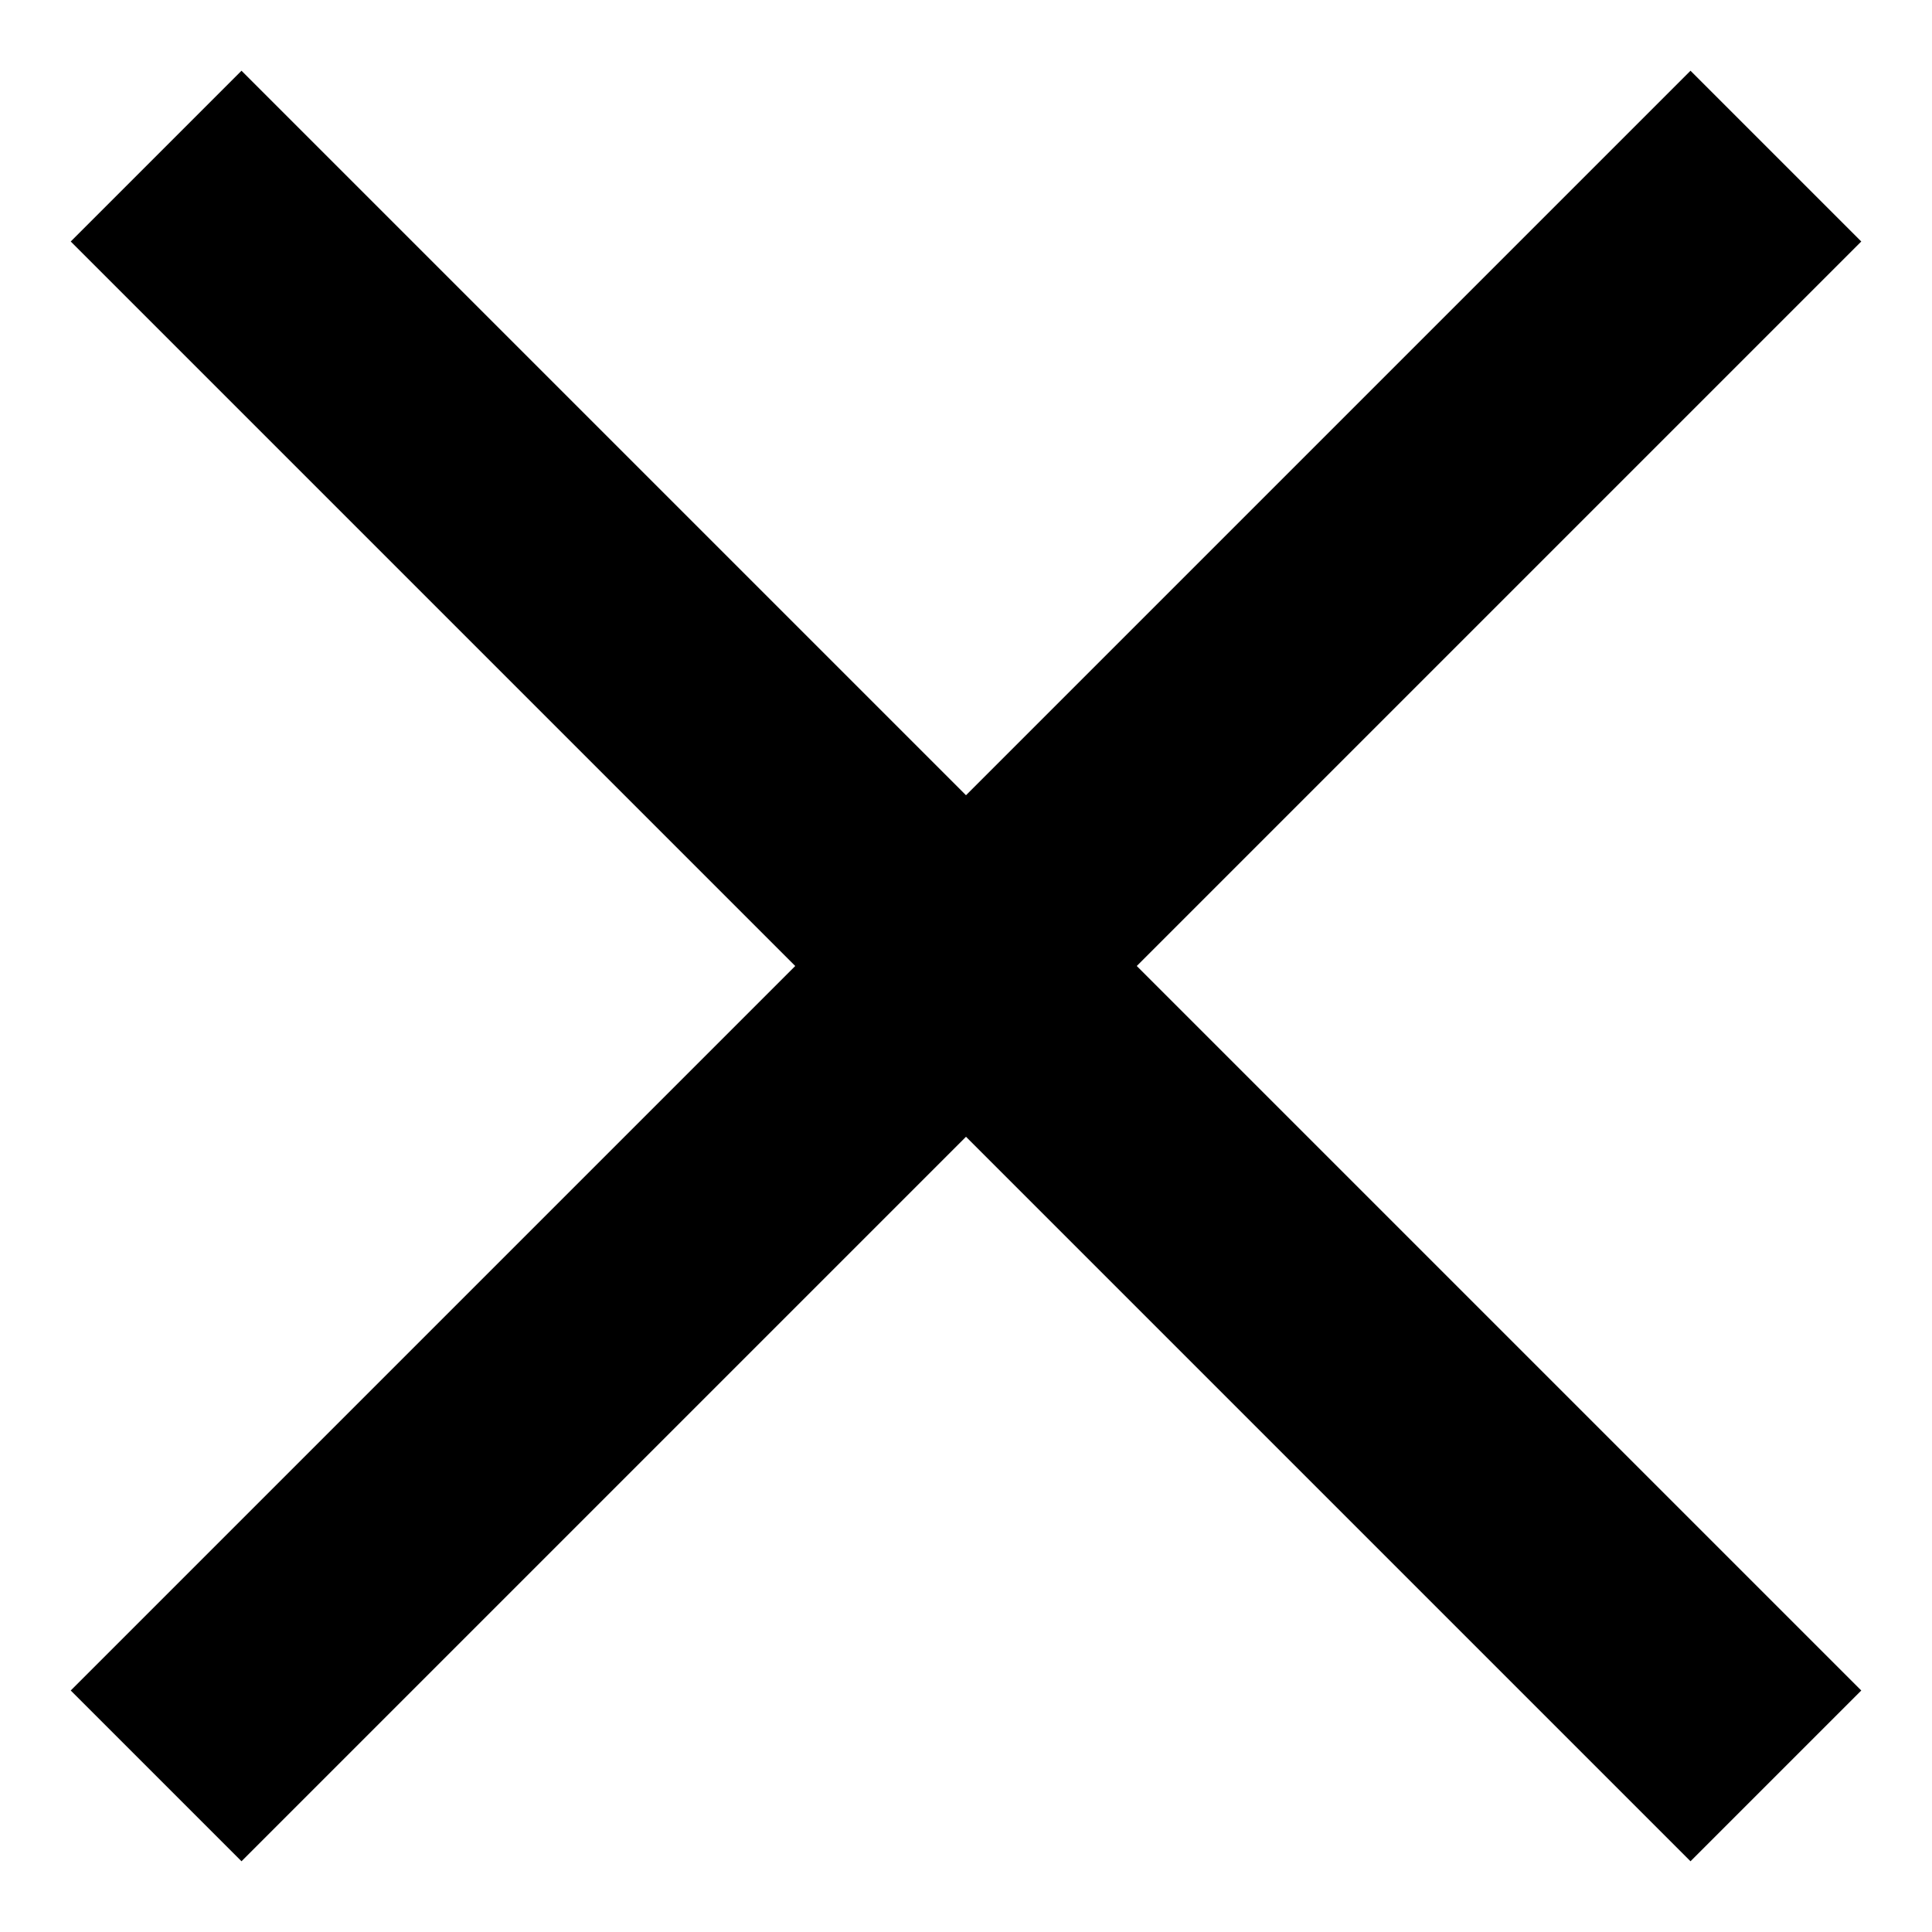
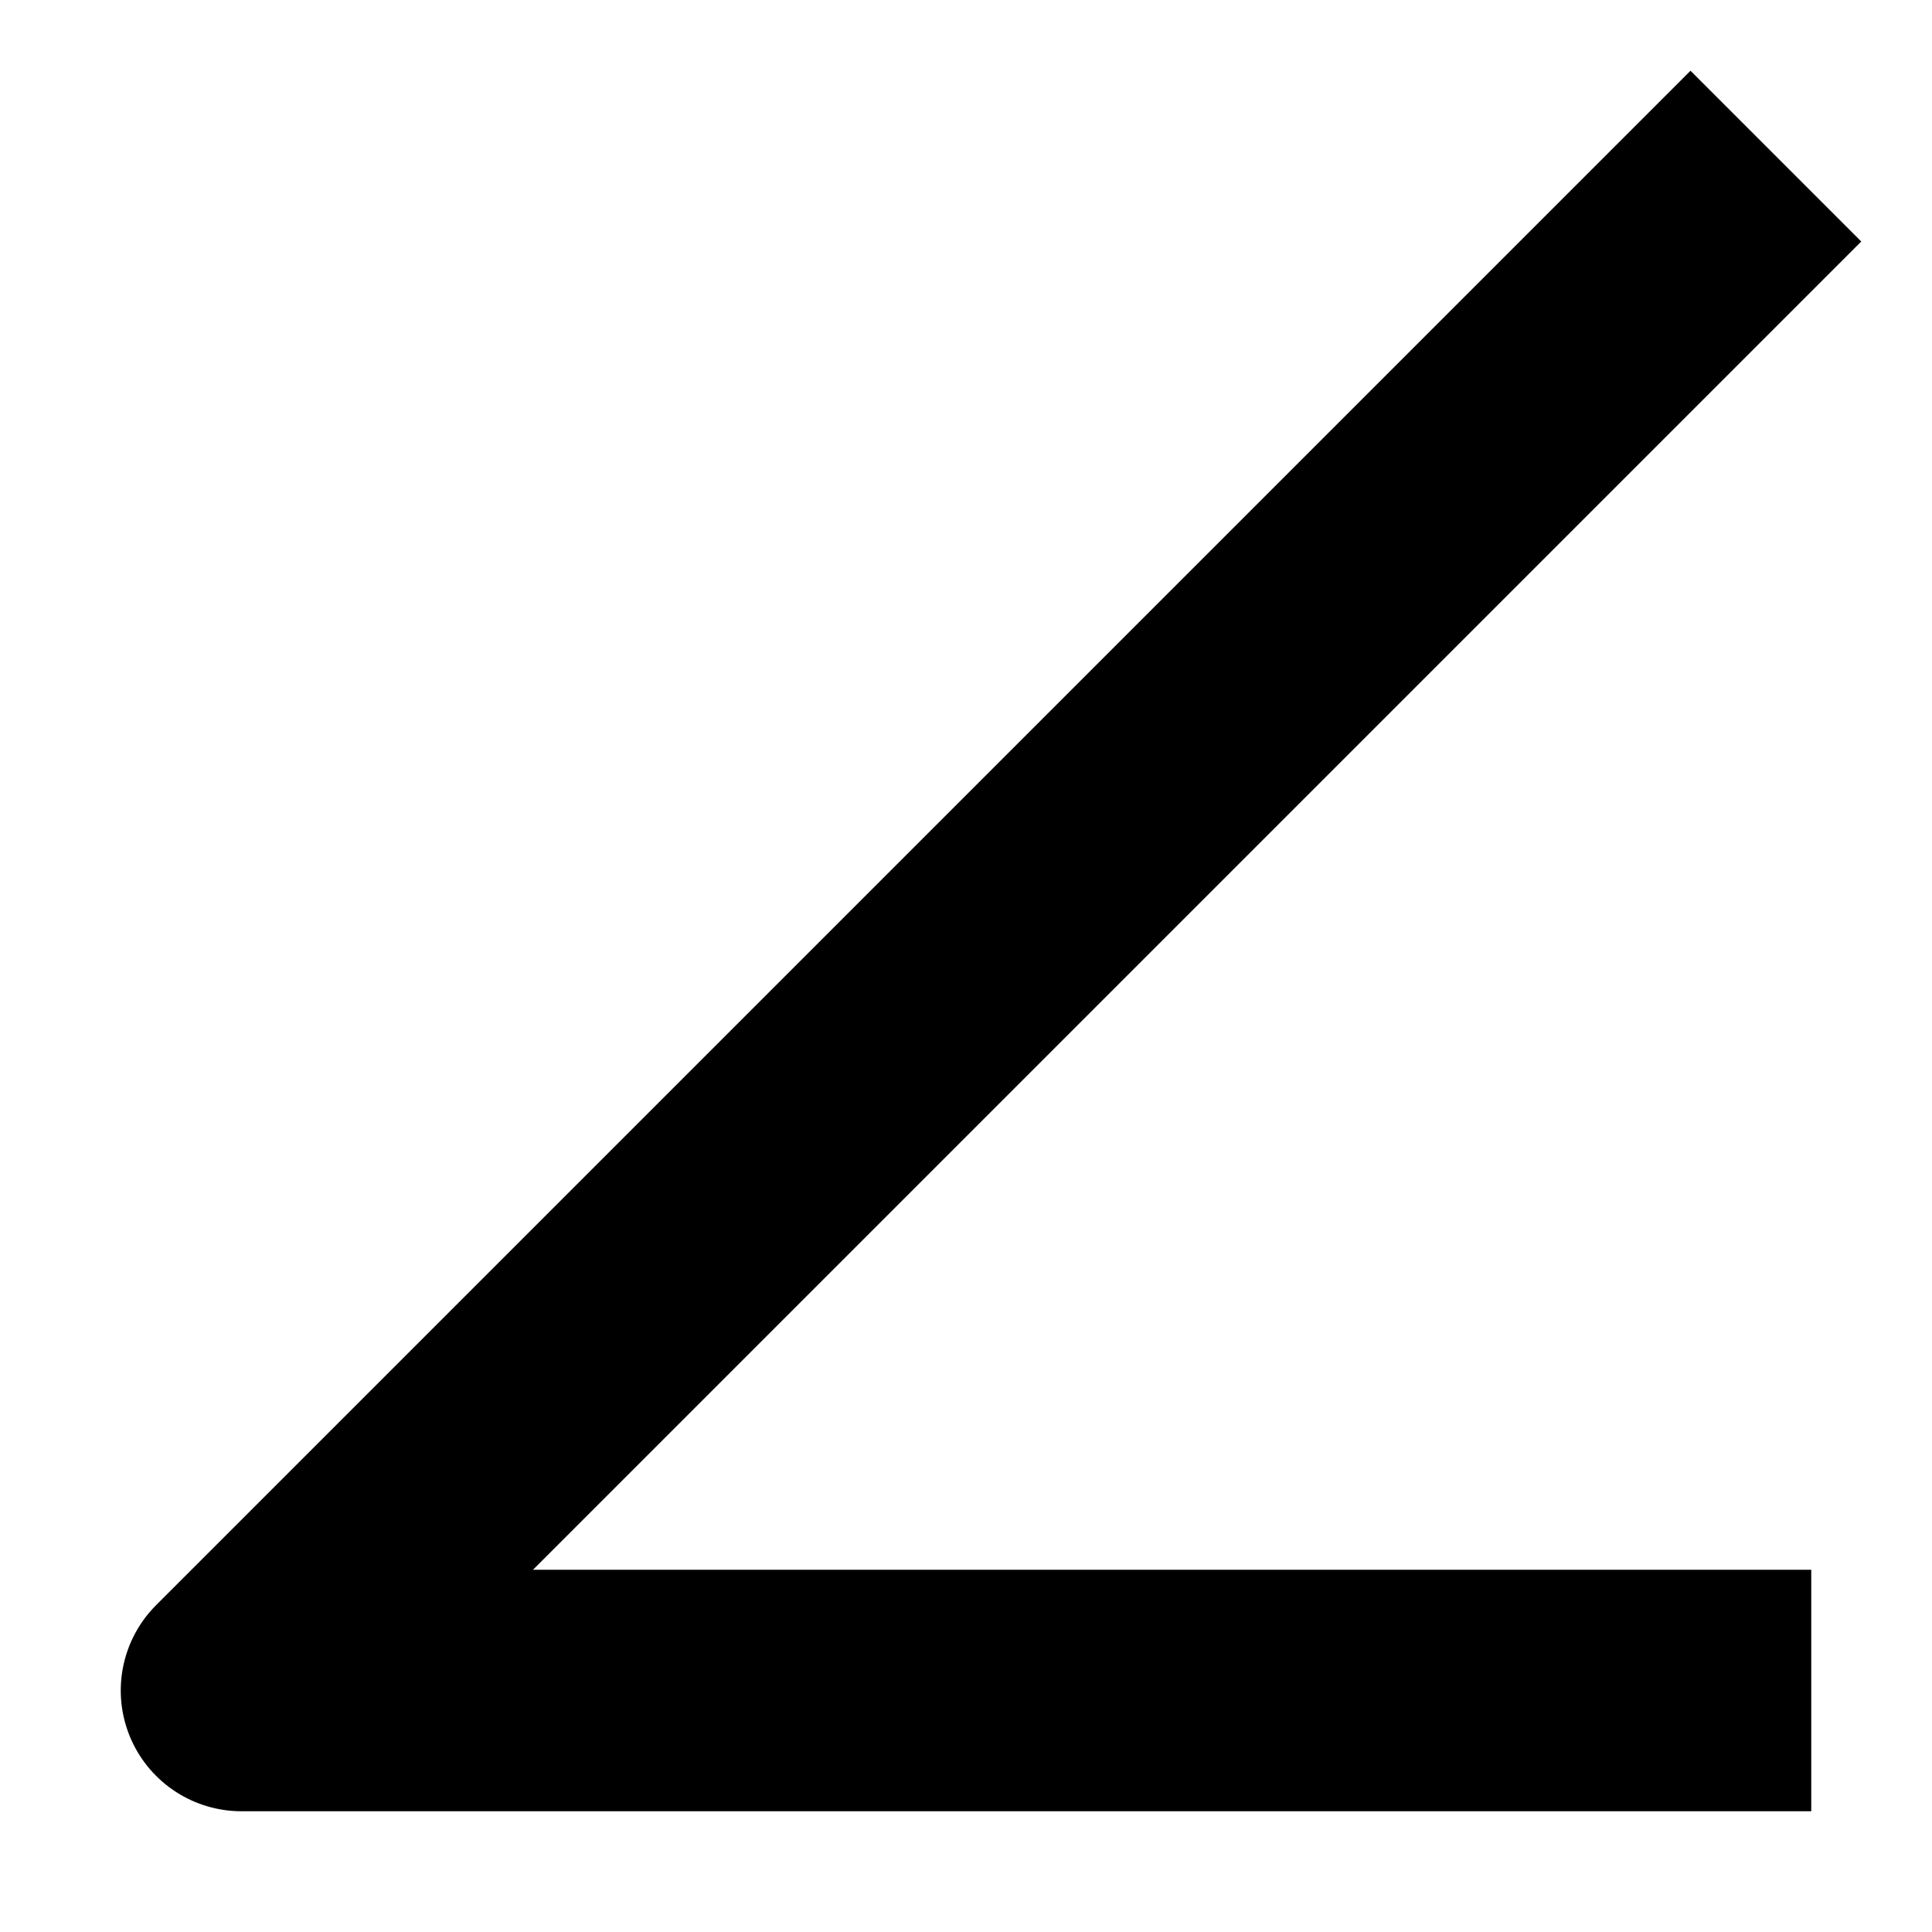
<svg xmlns="http://www.w3.org/2000/svg" width="16" height="16" viewBox="0 0 16 16" fill="none">
-   <path d="M14 2L2 14M2 2L14 14" stroke="black" stroke-width="2" stroke-linecap="square" stroke-linejoin="round" />
+   <path d="M14 2L2 14L14 14" stroke="black" stroke-width="2" stroke-linecap="square" stroke-linejoin="round" />
</svg>